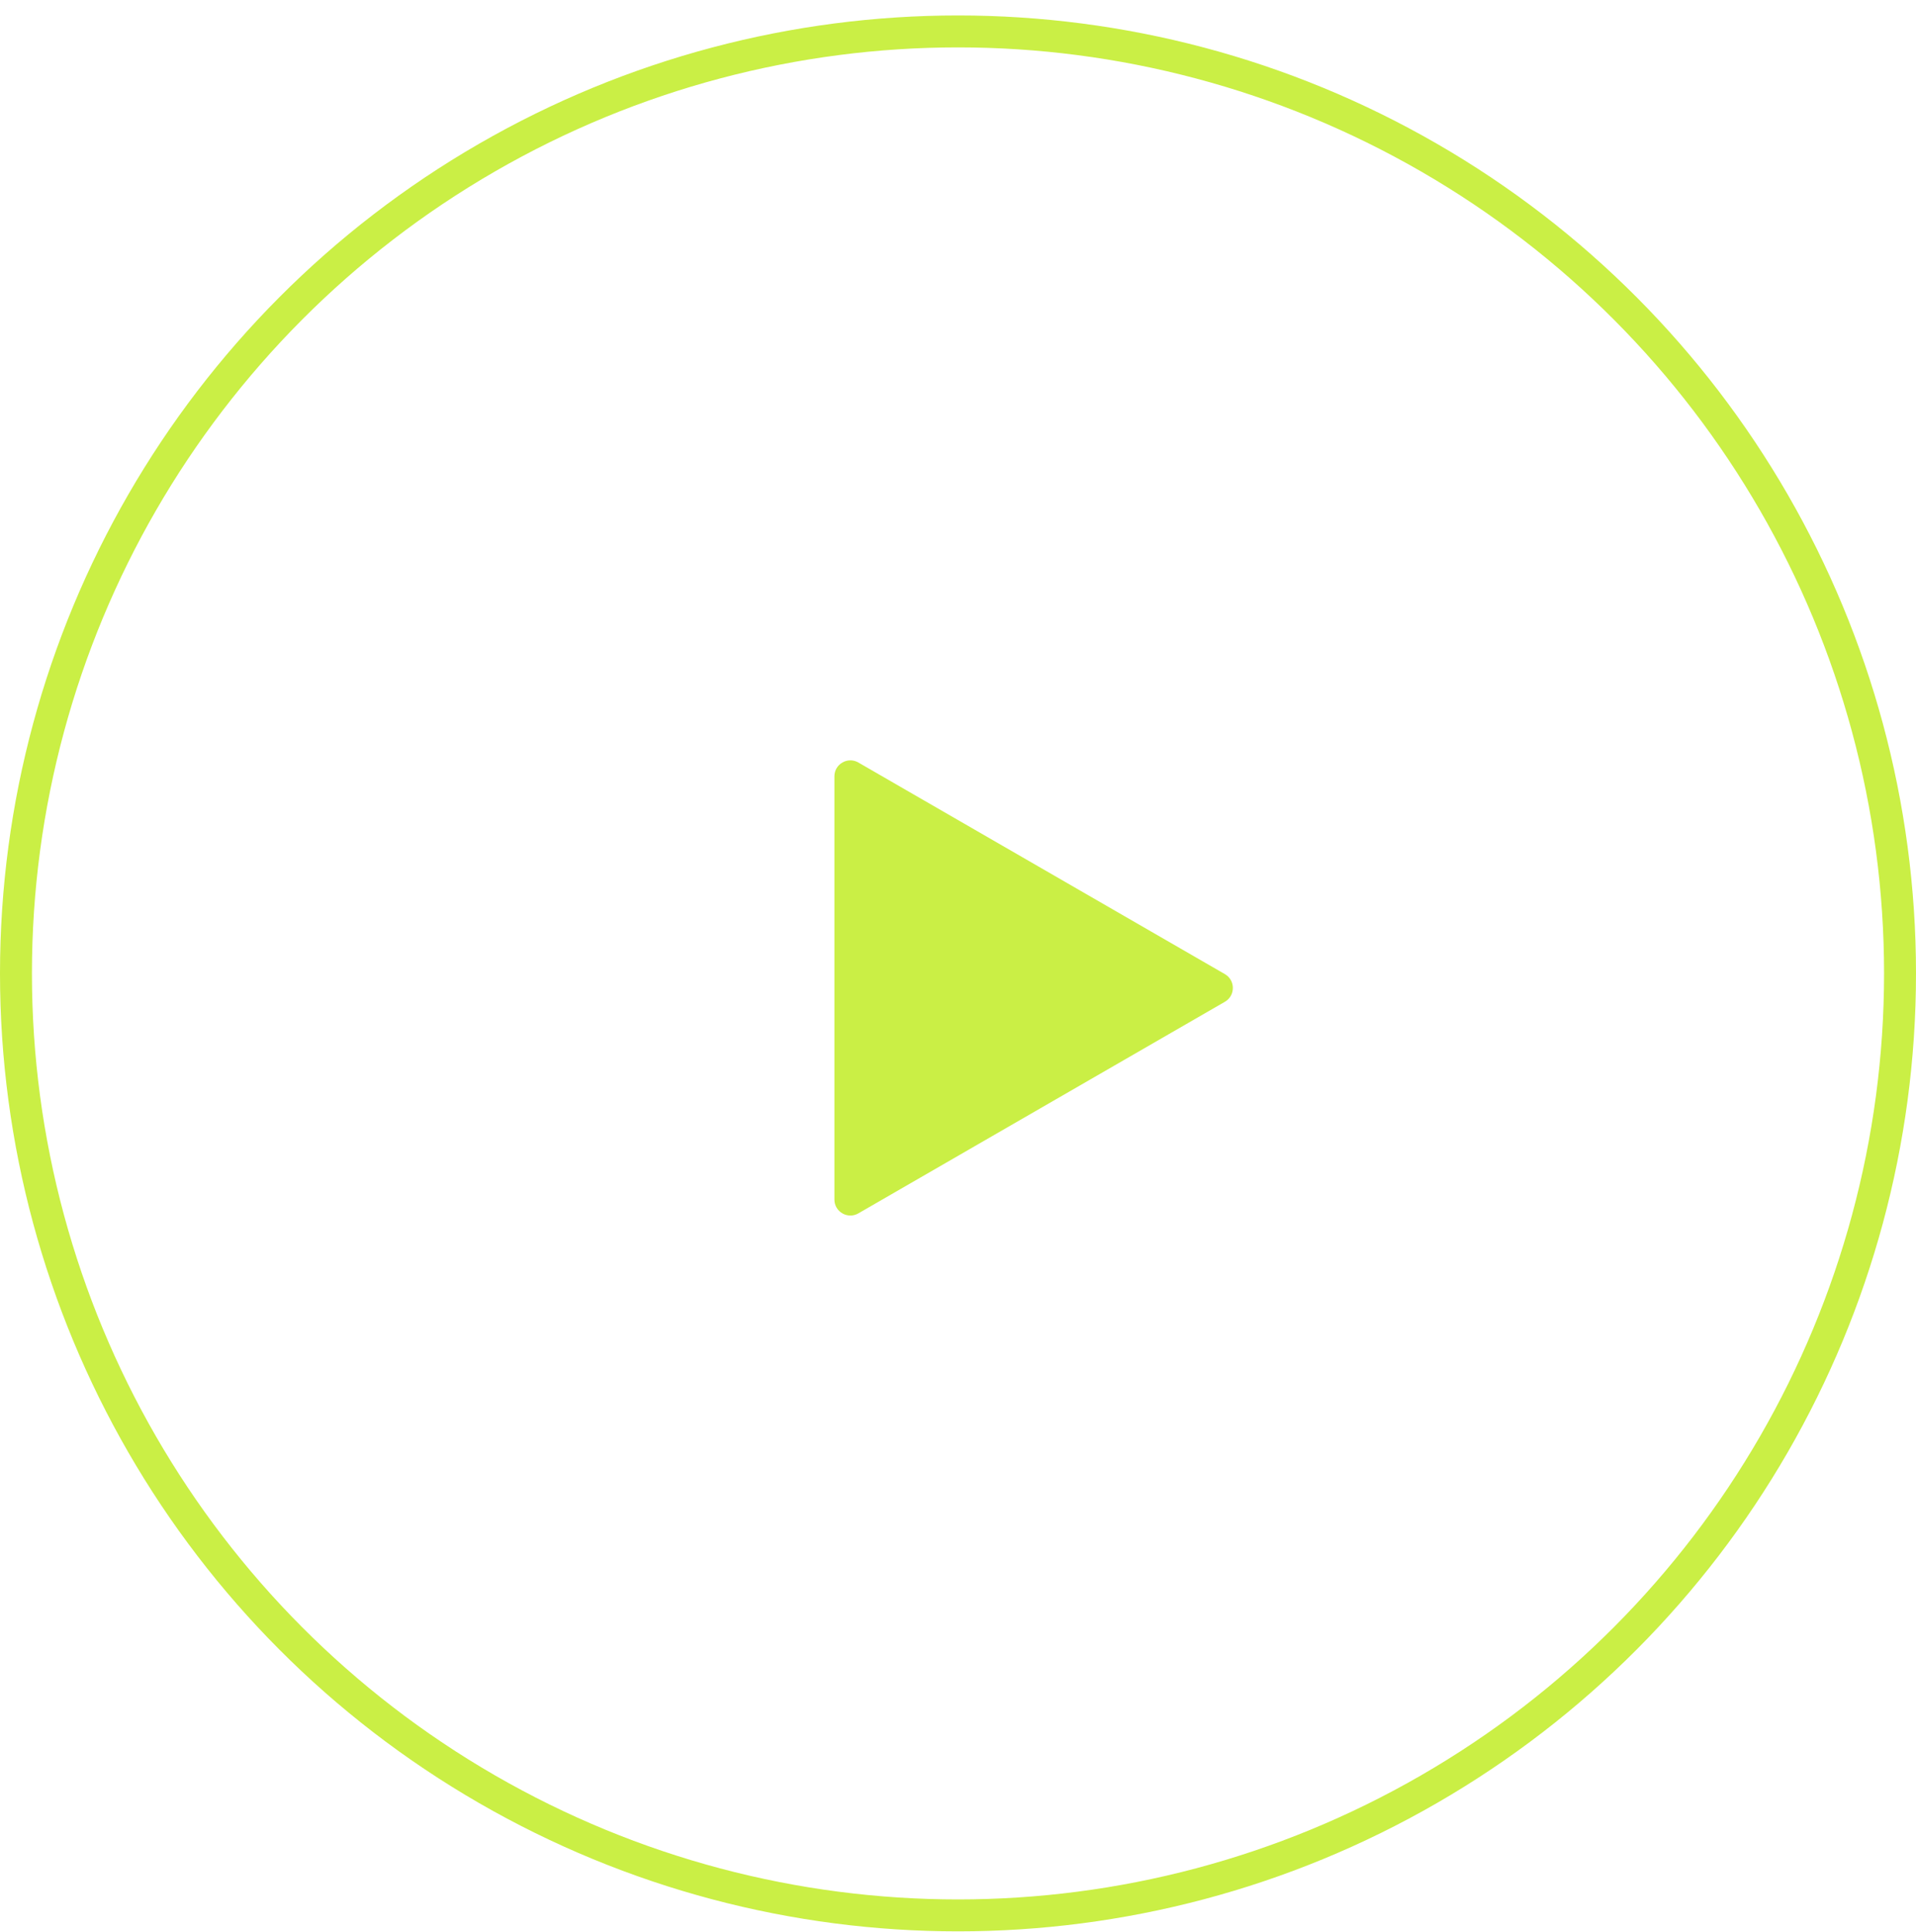
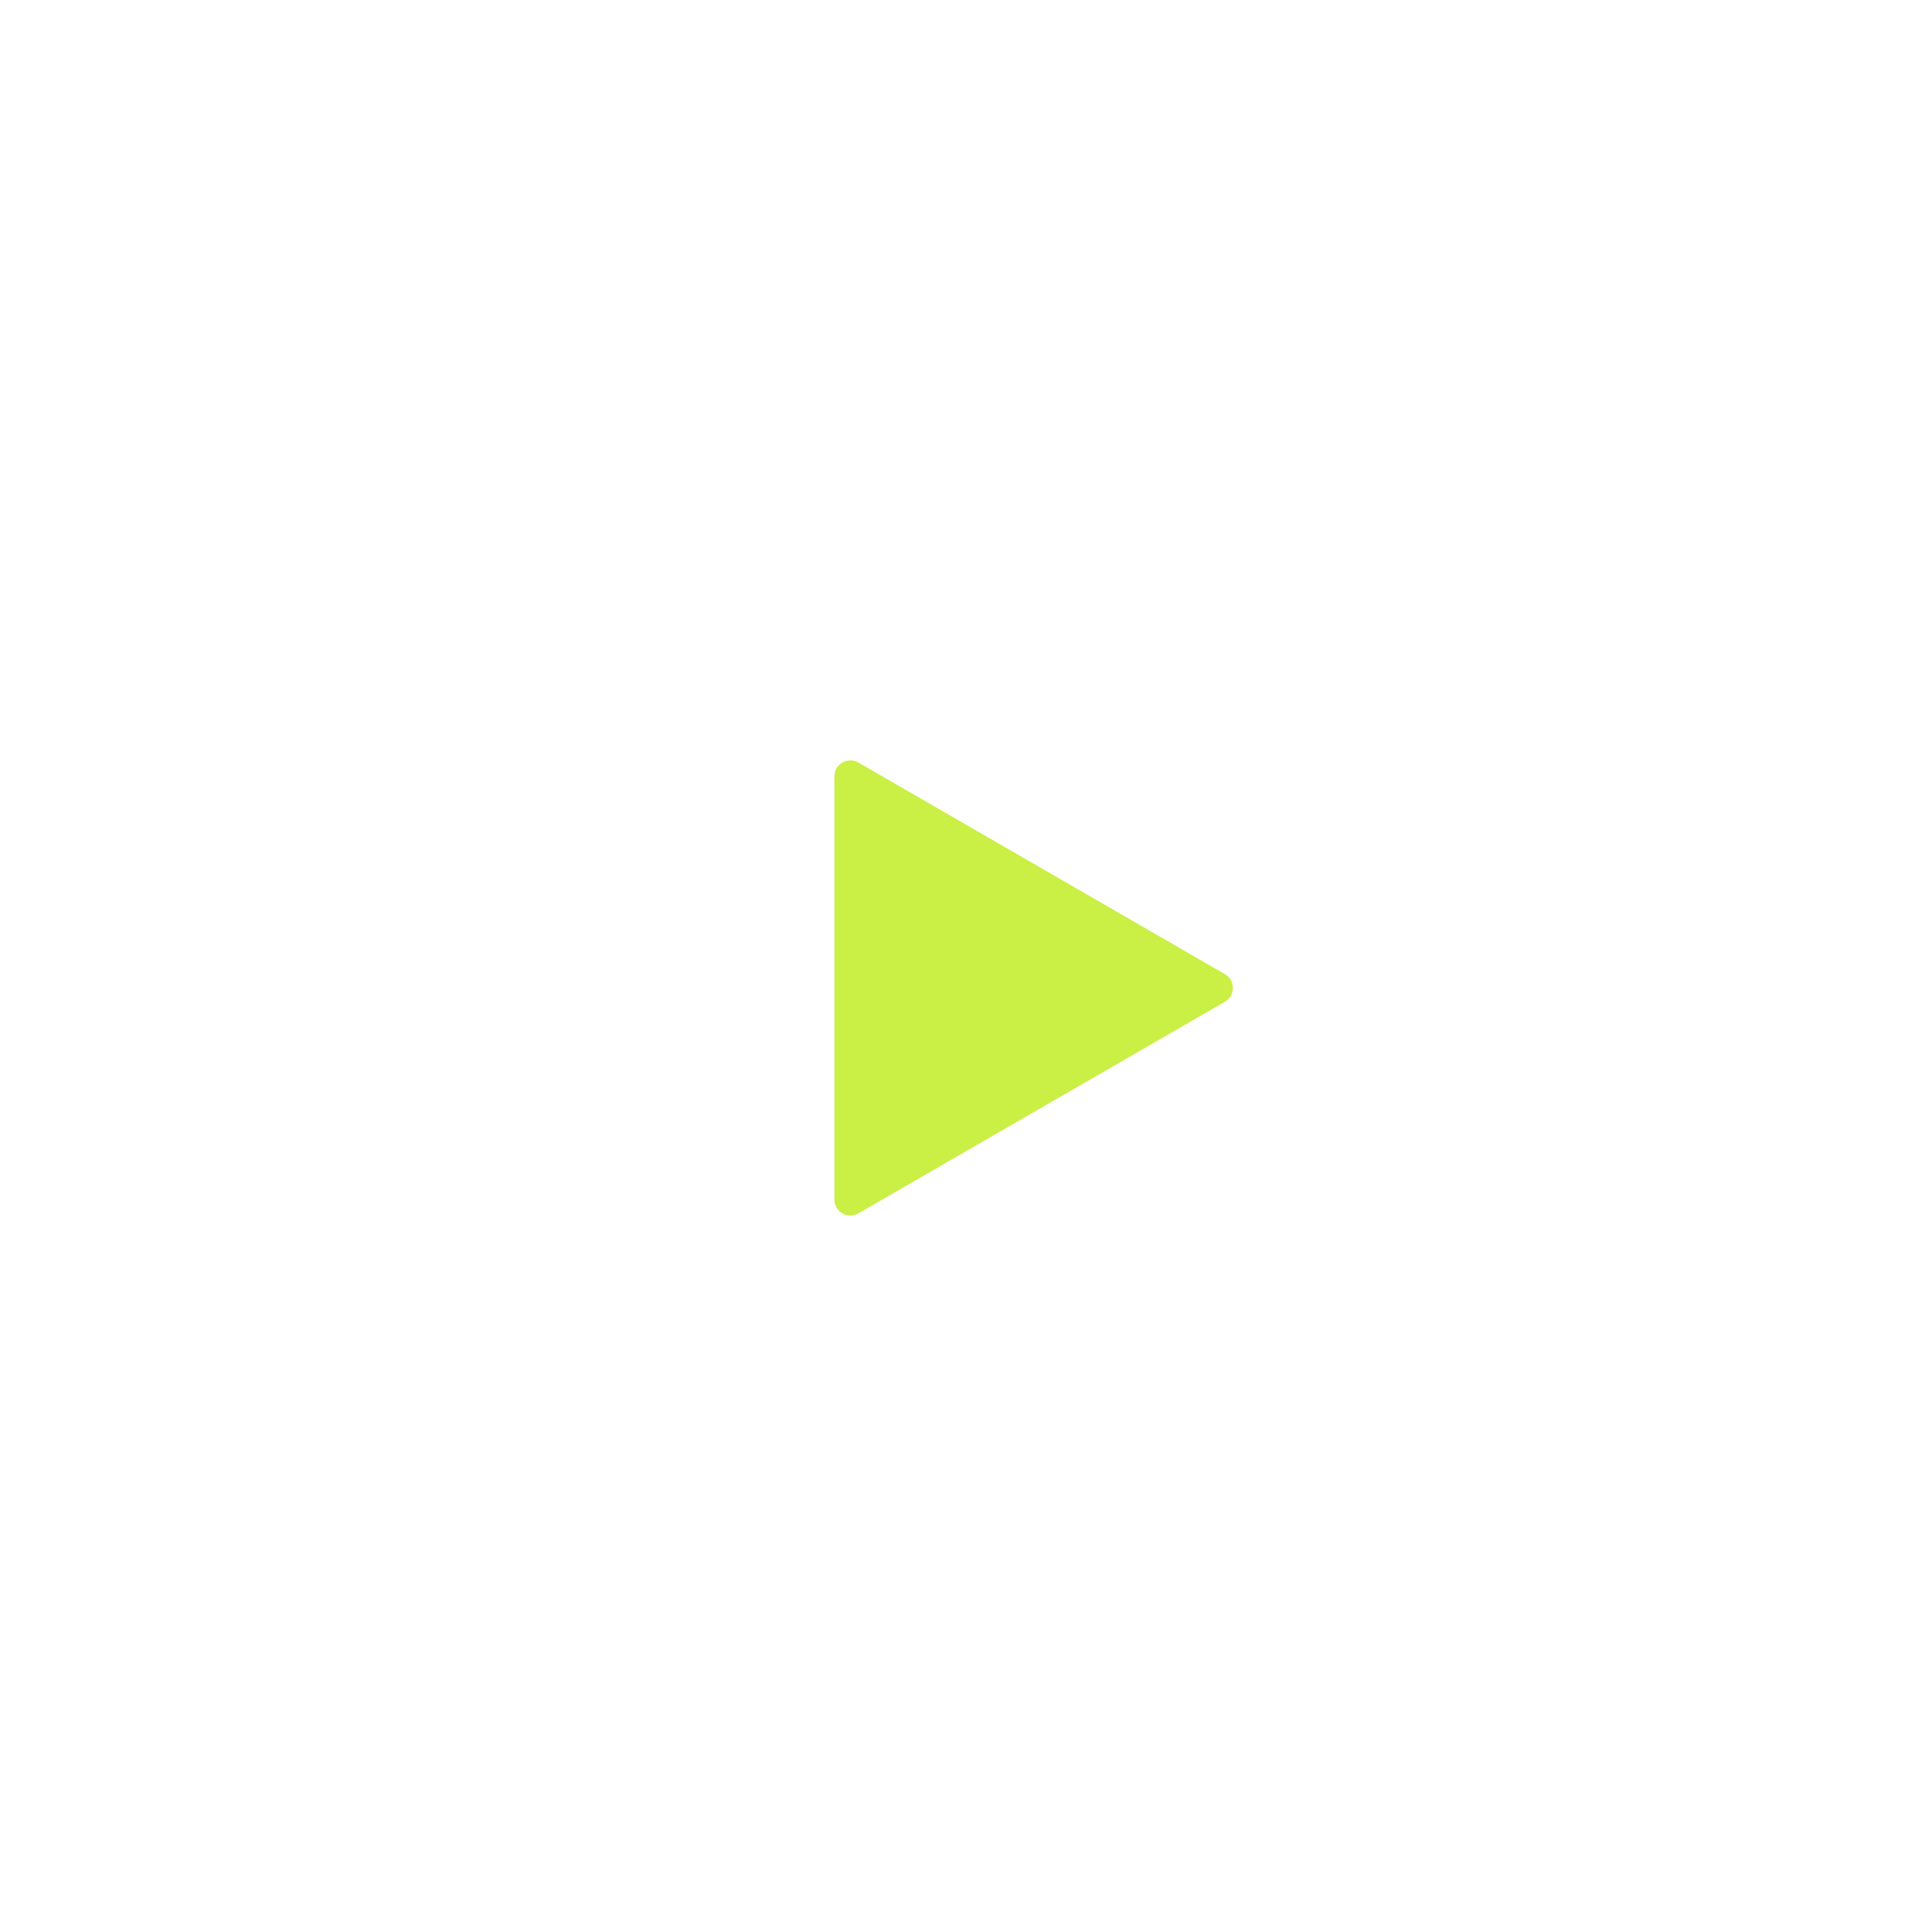
<svg xmlns="http://www.w3.org/2000/svg" width="120" height="121" viewBox="0 0 120 121" fill="none">
-   <circle cx="60" cy="60.968" r="59" stroke="#CAEF45" stroke-width="2" />
  <path d="M76.715 61.013C77.381 61.397 77.381 62.36 76.715 62.745L53.759 75.998C53.093 76.383 52.259 75.902 52.259 75.132L52.259 48.625C52.259 47.855 53.093 47.374 53.759 47.759L76.715 61.013Z" fill="#CAEF45" />
</svg>